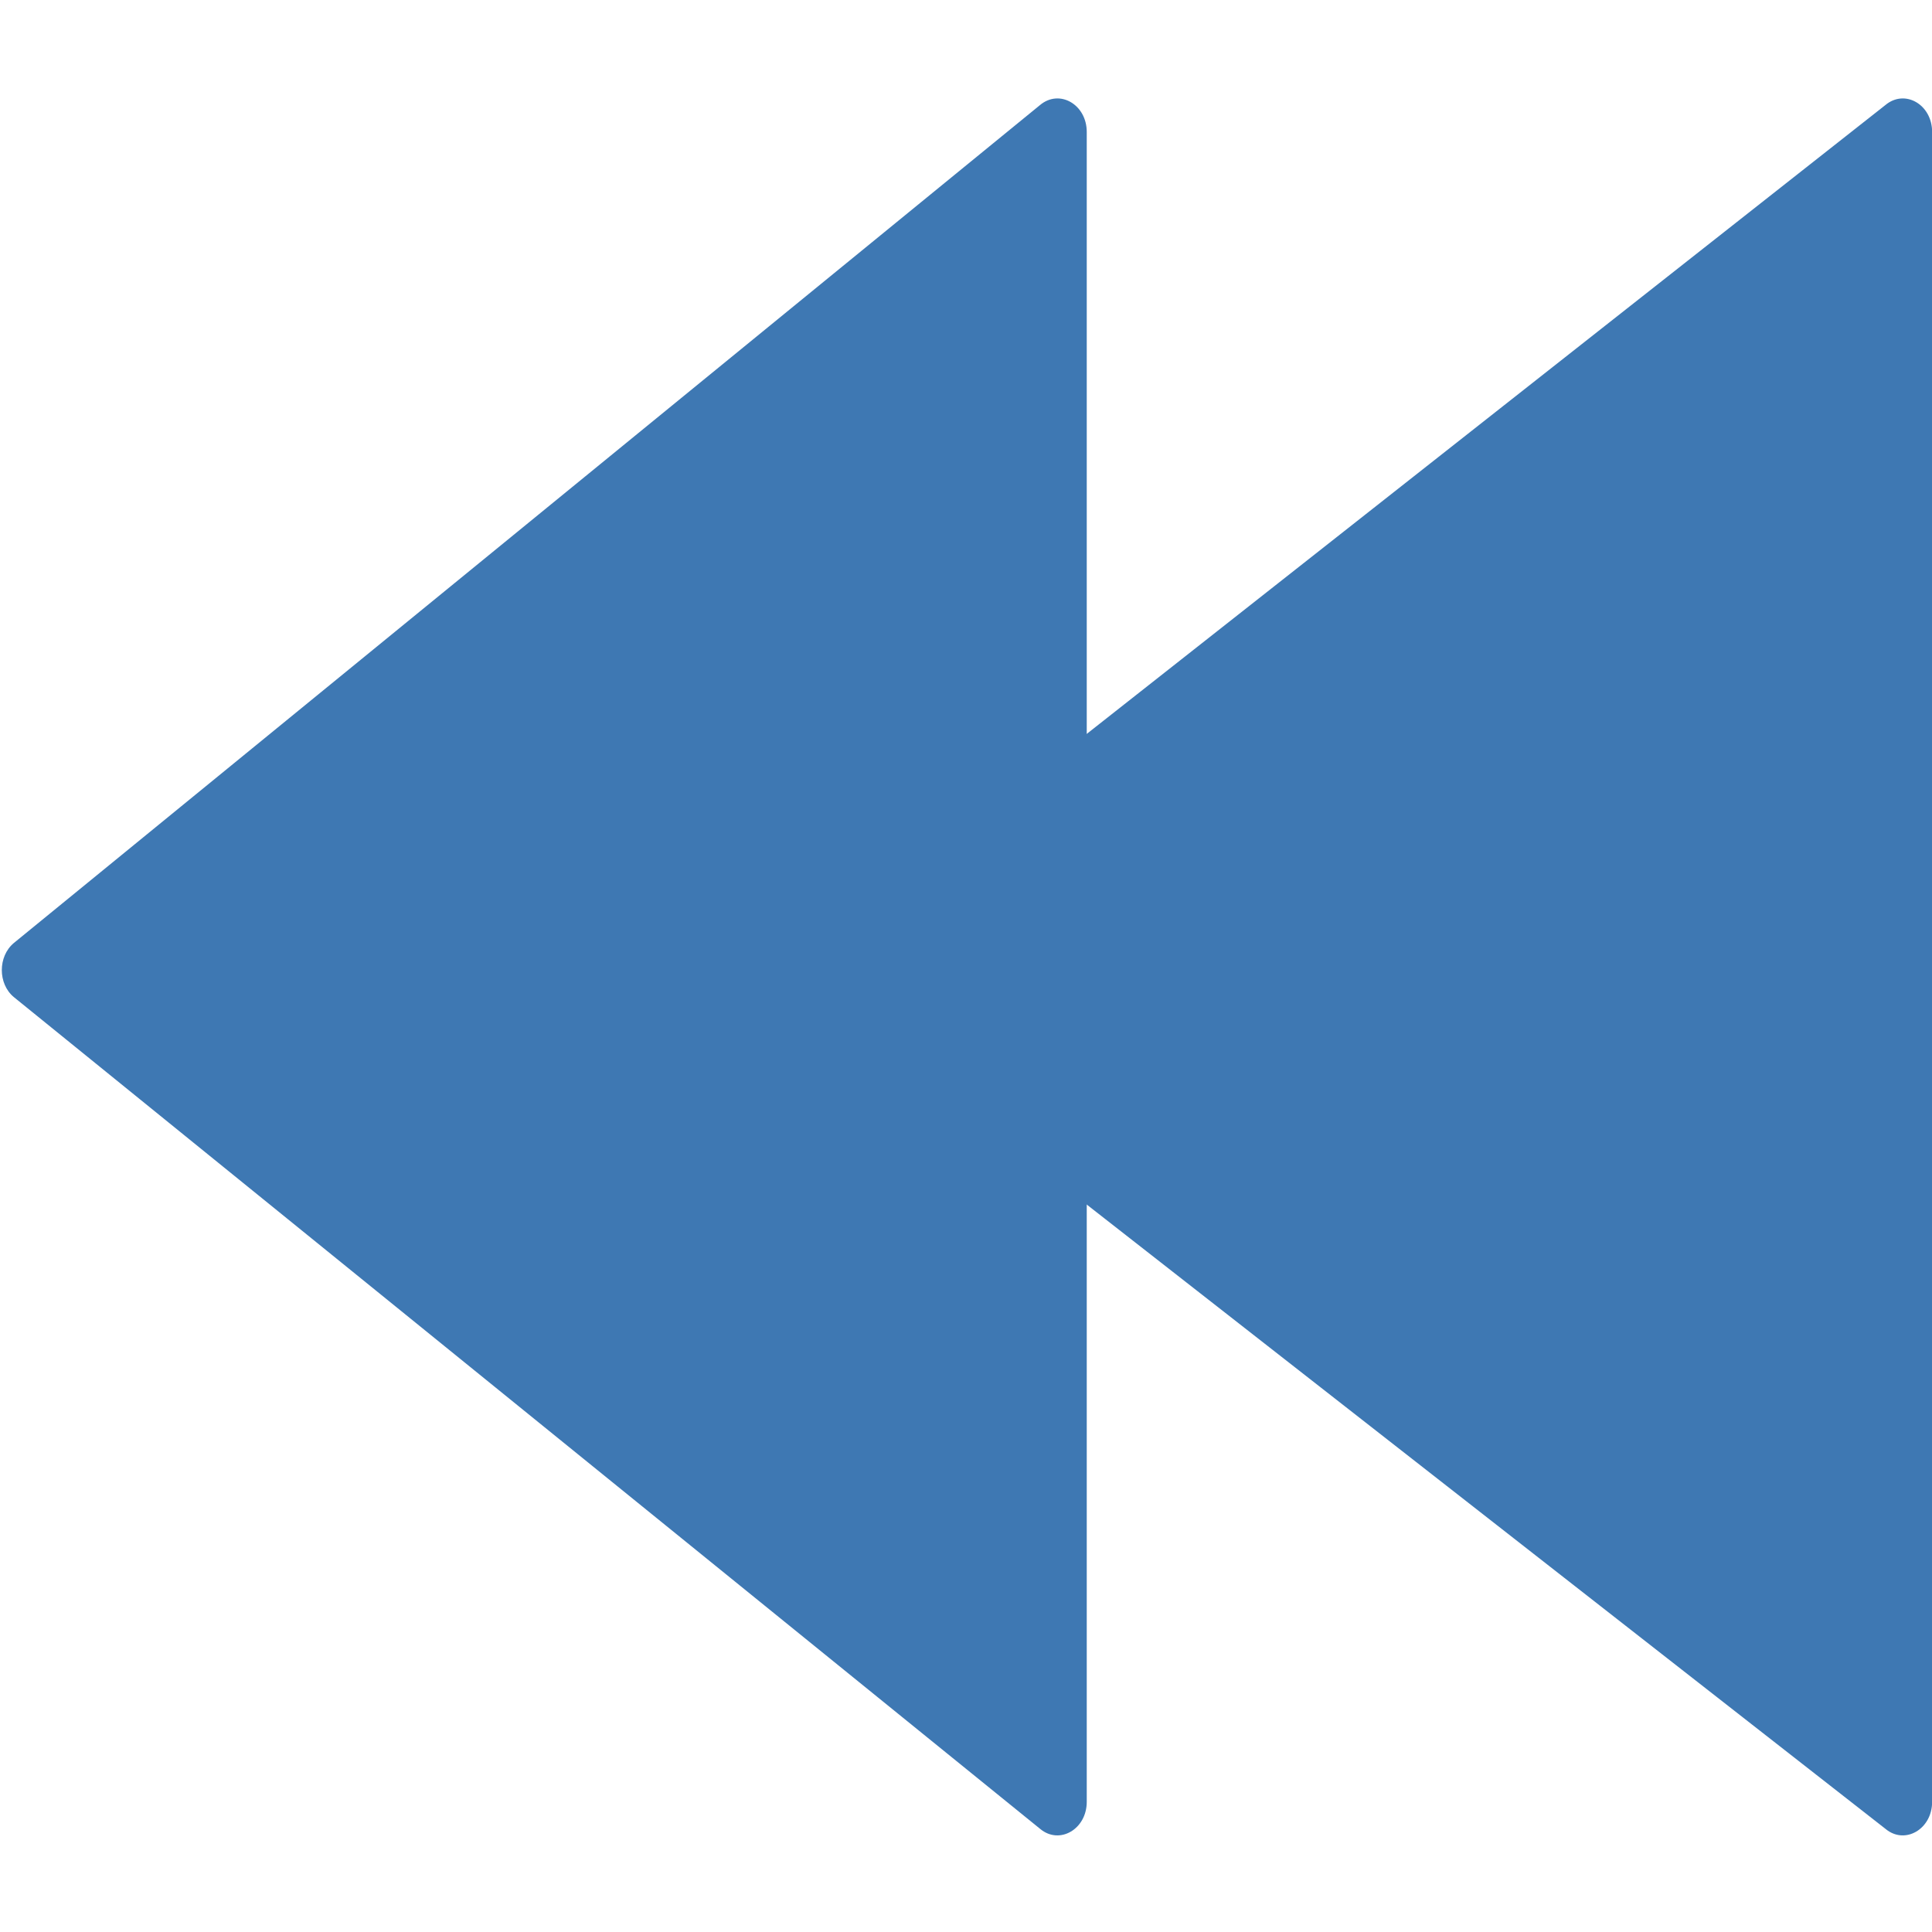
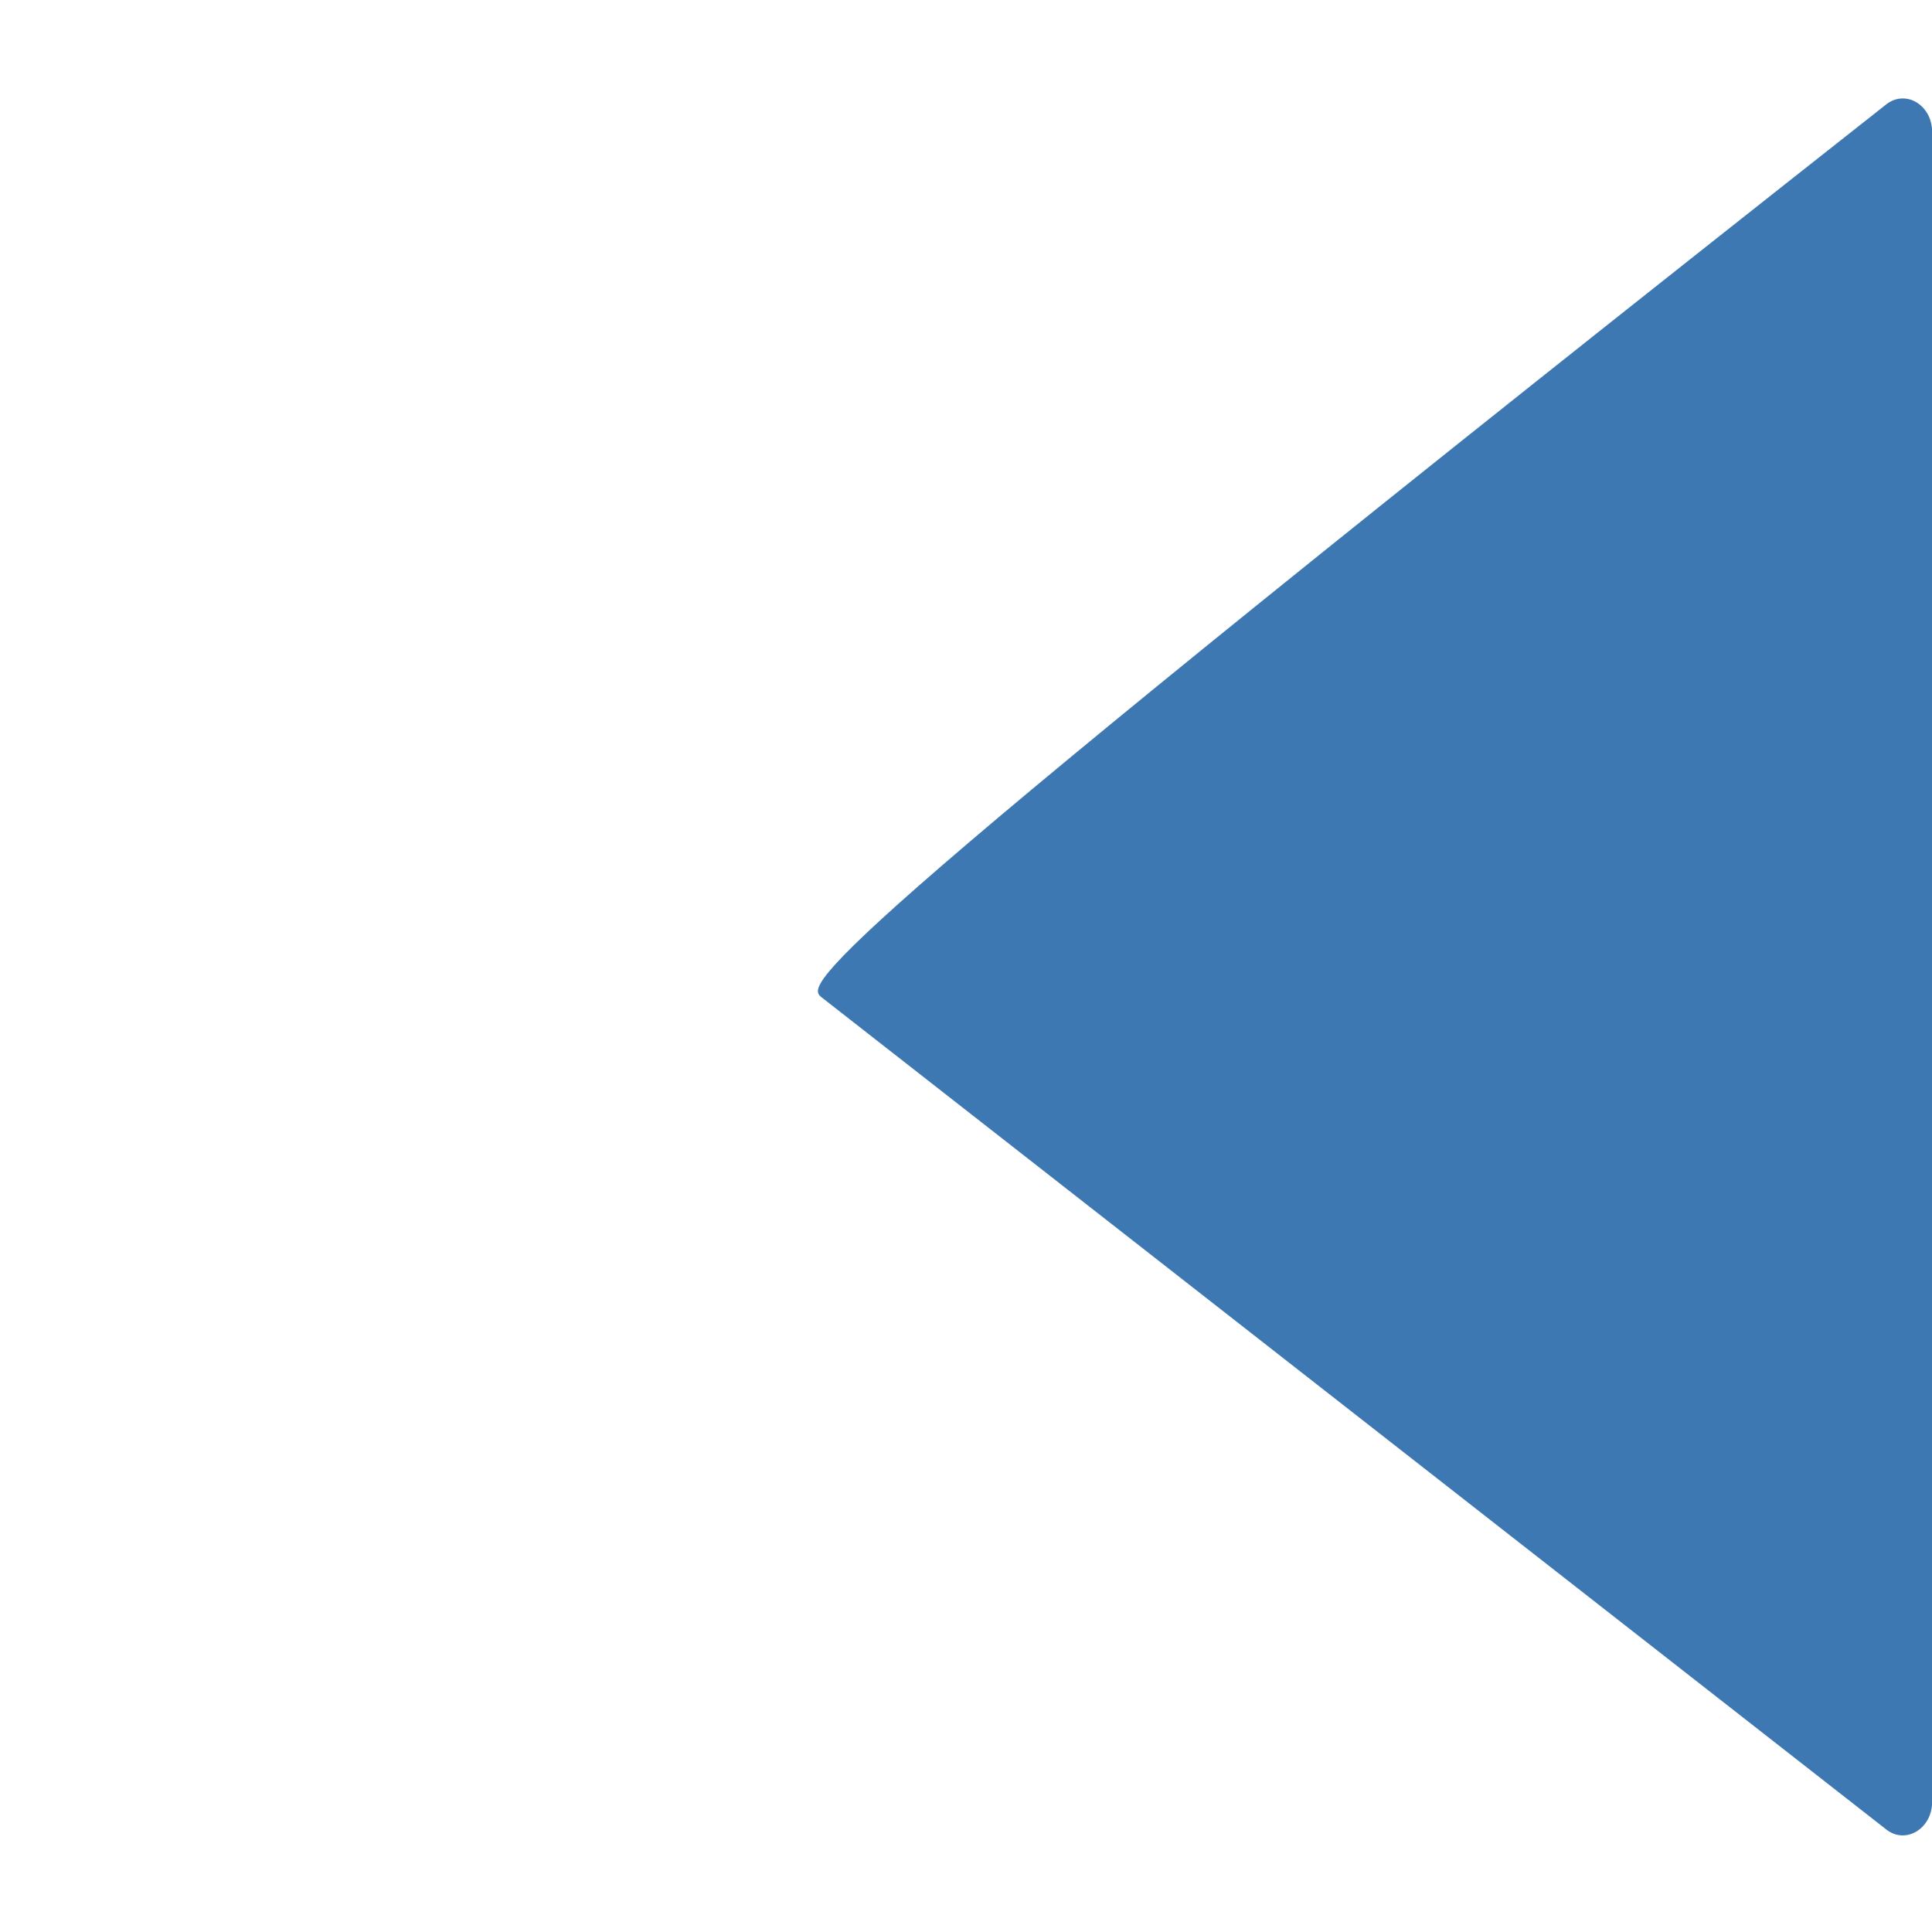
<svg xmlns="http://www.w3.org/2000/svg" version="1.1" id="Layer_1" x="0px" y="0px" width="16px" height="16px" viewBox="0 0 16 16" enable-background="new 0 0 16 16" xml:space="preserve">
  <g id="icon">
-     <path d="M0.114,8.257l8.5,6.889c0.16,0.134,0.386,0.003,0.386,-0.224V1.093c0,-0.228,-0.226,-0.358,-0.387,-0.223L0.114,7.81C-0.018,7.921,-0.018,8.147,0.114,8.257z" fill="#3E78B3" />
-     <path d="M6.801,8.257l8.814,6.889c0.16,0.134,0.386,0.003,0.386,-0.224V1.093c0,-0.228,-0.226,-0.358,-0.387,-0.223L6.8,7.81C6.668,7.921,6.668,8.147,6.801,8.257z" fill="#3E78B3" />
+     <path d="M6.801,8.257l8.814,6.889c0.16,0.134,0.386,0.003,0.386,-0.224V1.093c0,-0.228,-0.226,-0.358,-0.387,-0.223C6.668,7.921,6.668,8.147,6.801,8.257z" fill="#3E78B3" />
  </g>
</svg>